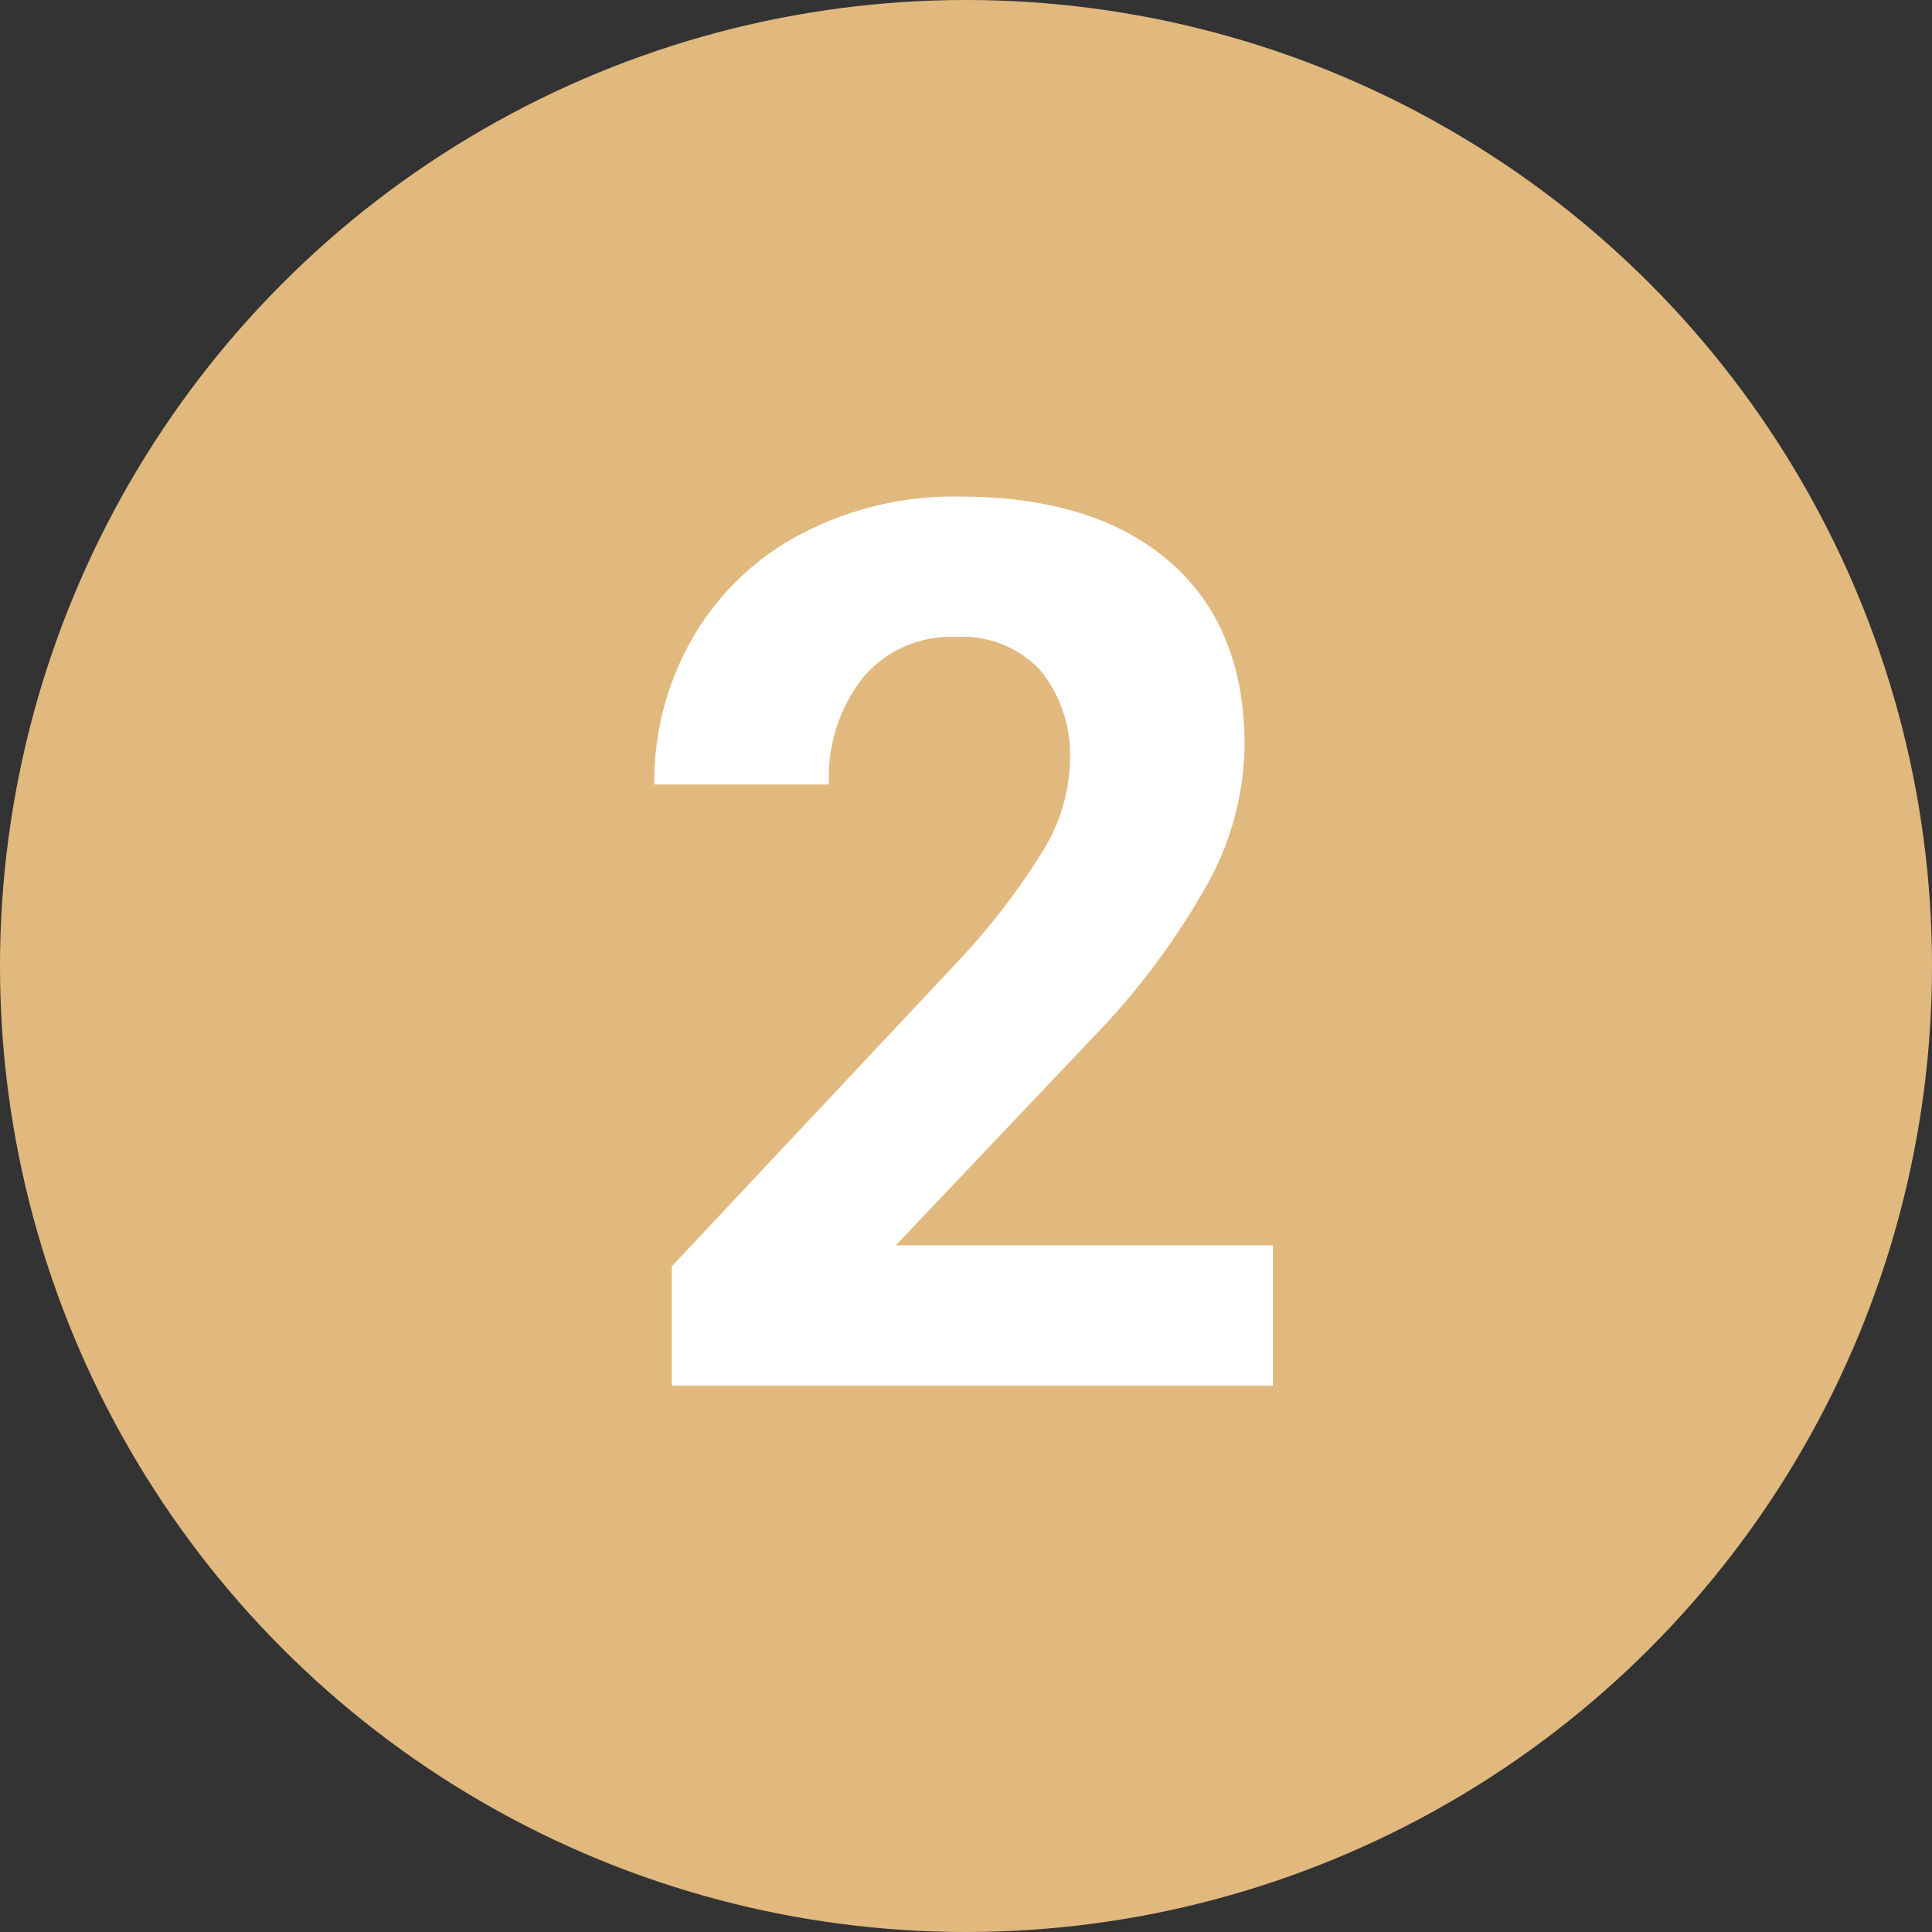
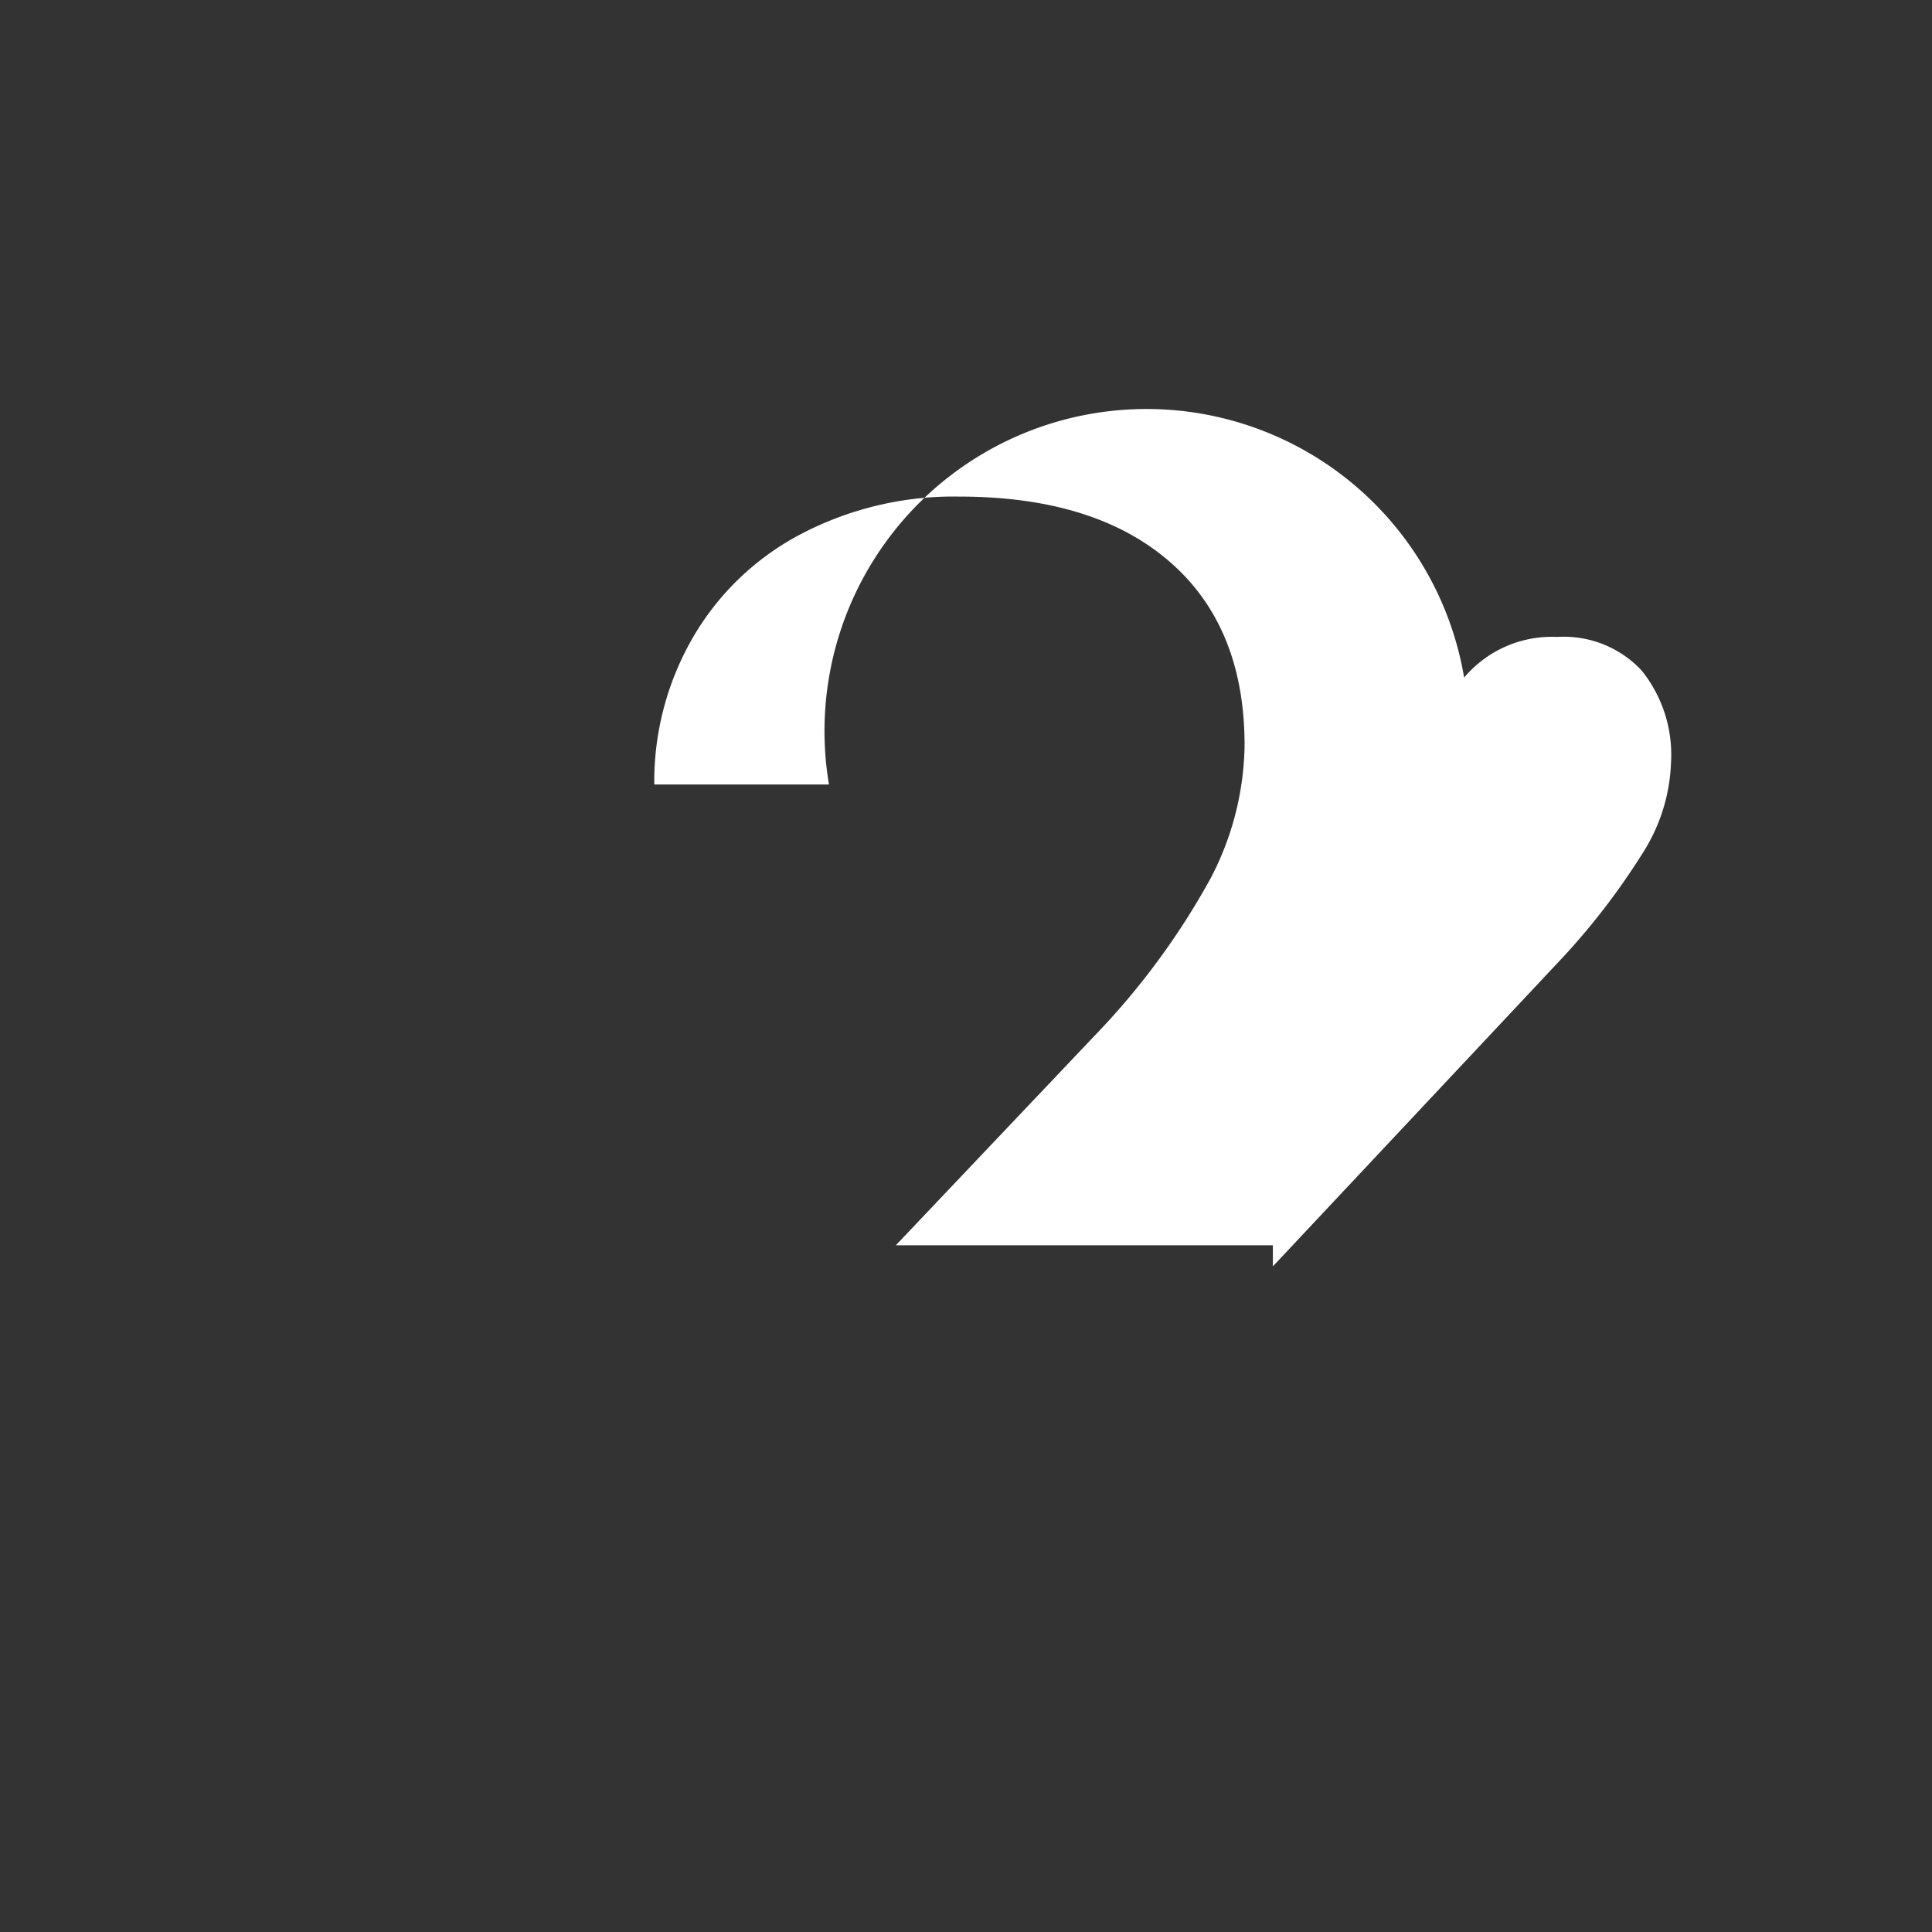
<svg xmlns="http://www.w3.org/2000/svg" id="Layer_1" data-name="Layer 1" width="98" height="98" viewBox="0 0 98 98">
  <rect x="0" y="0" width="98" height="98" fill="#333333" stroke="none" />
  <defs>
    <style>.cls-1{fill:#E1B97F;}.cls-2{fill:#fff;}</style>
  </defs>
-   <circle class="cls-1" cx="49" cy="49" r="49" />
-   <path class="cls-2" d="M65.566,71.286H35.075v-6.05l14.391-15.337a35.518,35.518,0,0,0,4.384-5.652,9.079,9.079,0,0,0,1.421-4.583,6.801,6.801,0,0,0-1.497-4.66,5.406,5.406,0,0,0-4.278-1.696,5.827,5.827,0,0,0-4.72,2.062A8.17,8.17,0,0,0,43.049,40.794H34.188a14.579,14.579,0,0,1,1.94-7.424,13.669,13.669,0,0,1,5.484-5.271,16.671,16.671,0,0,1,8.036-1.91q6.875,0,10.679,3.3,3.804,3.3,3.804,9.319a14.958,14.958,0,0,1-1.711,6.722,37.368,37.368,0,0,1-5.866,7.974L46.44,64.167h19.126Z" transform="translate(-1 -1)" />
+   <path class="cls-2" d="M65.566,71.286v-6.05l14.391-15.337a35.518,35.518,0,0,0,4.384-5.652,9.079,9.079,0,0,0,1.421-4.583,6.801,6.801,0,0,0-1.497-4.66,5.406,5.406,0,0,0-4.278-1.696,5.827,5.827,0,0,0-4.72,2.062A8.17,8.17,0,0,0,43.049,40.794H34.188a14.579,14.579,0,0,1,1.94-7.424,13.669,13.669,0,0,1,5.484-5.271,16.671,16.671,0,0,1,8.036-1.91q6.875,0,10.679,3.3,3.804,3.3,3.804,9.319a14.958,14.958,0,0,1-1.711,6.722,37.368,37.368,0,0,1-5.866,7.974L46.44,64.167h19.126Z" transform="translate(-1 -1)" />
</svg>